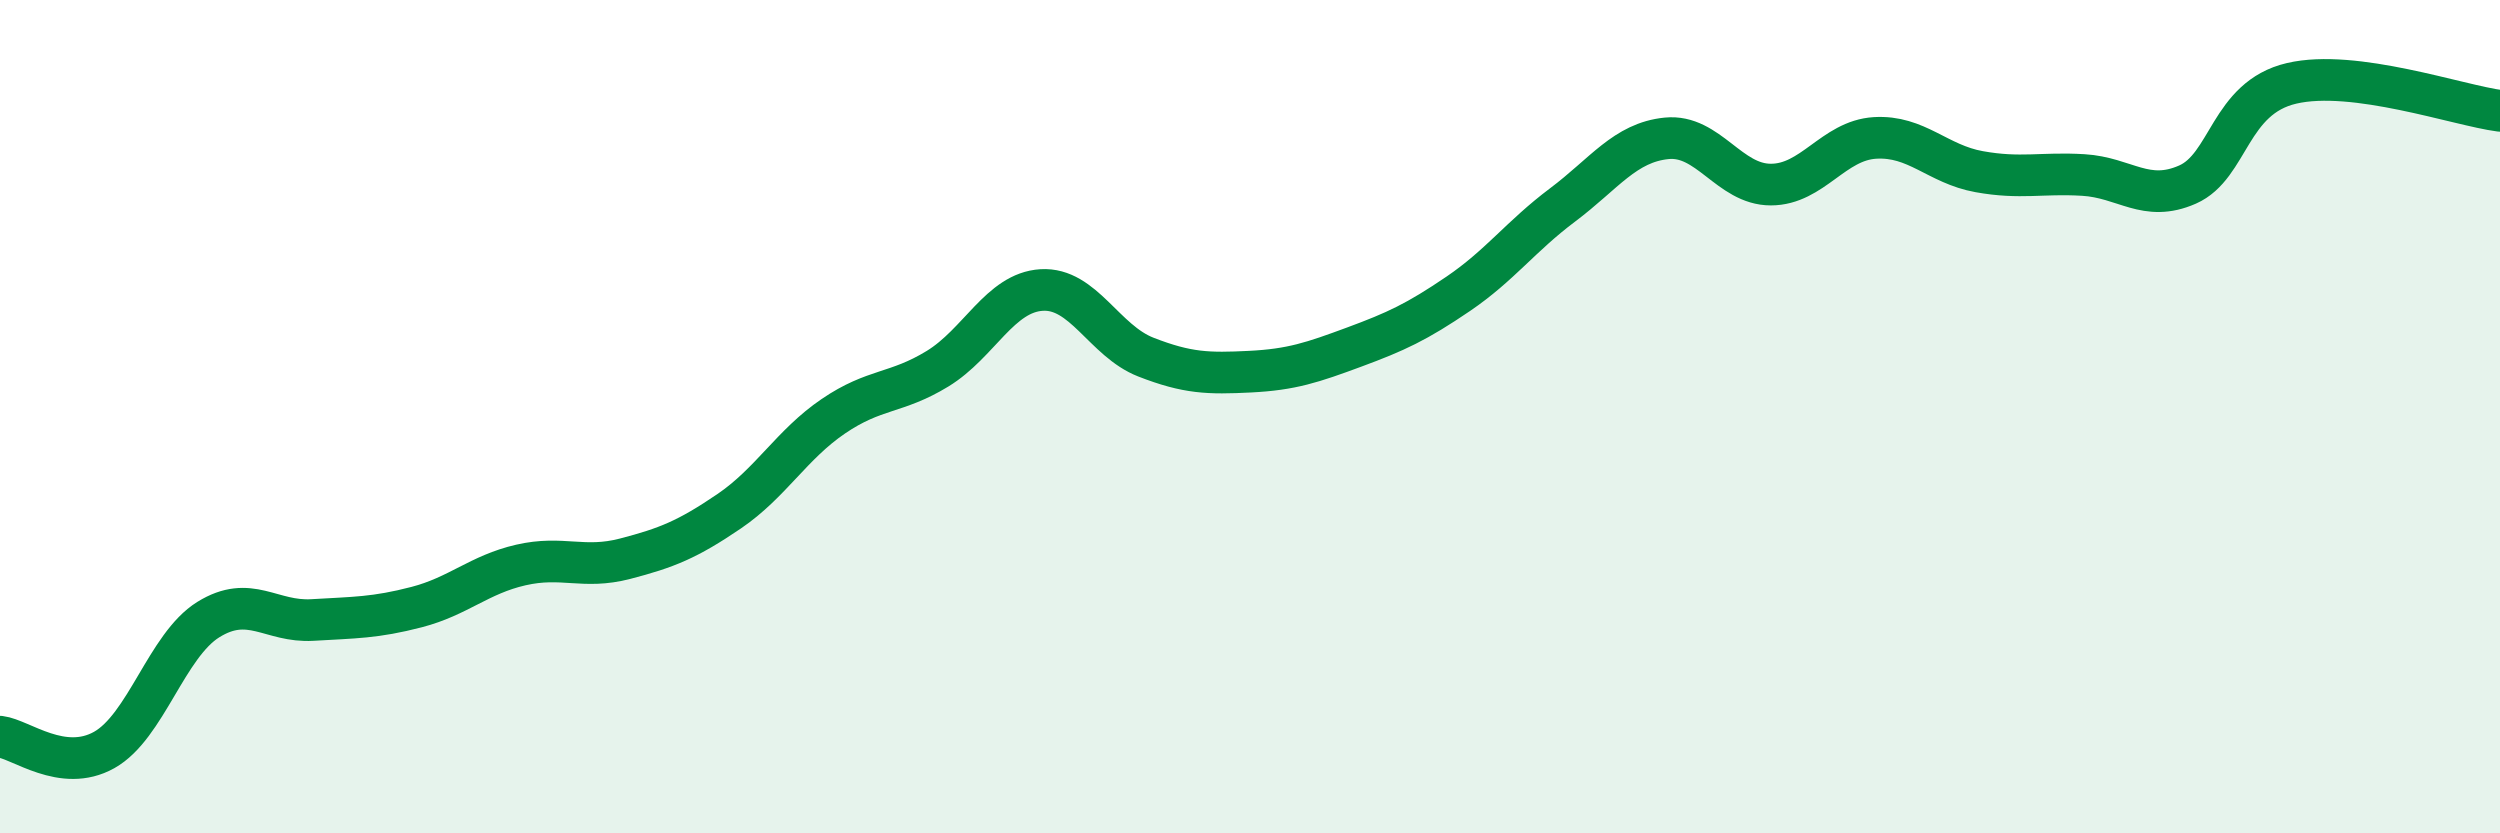
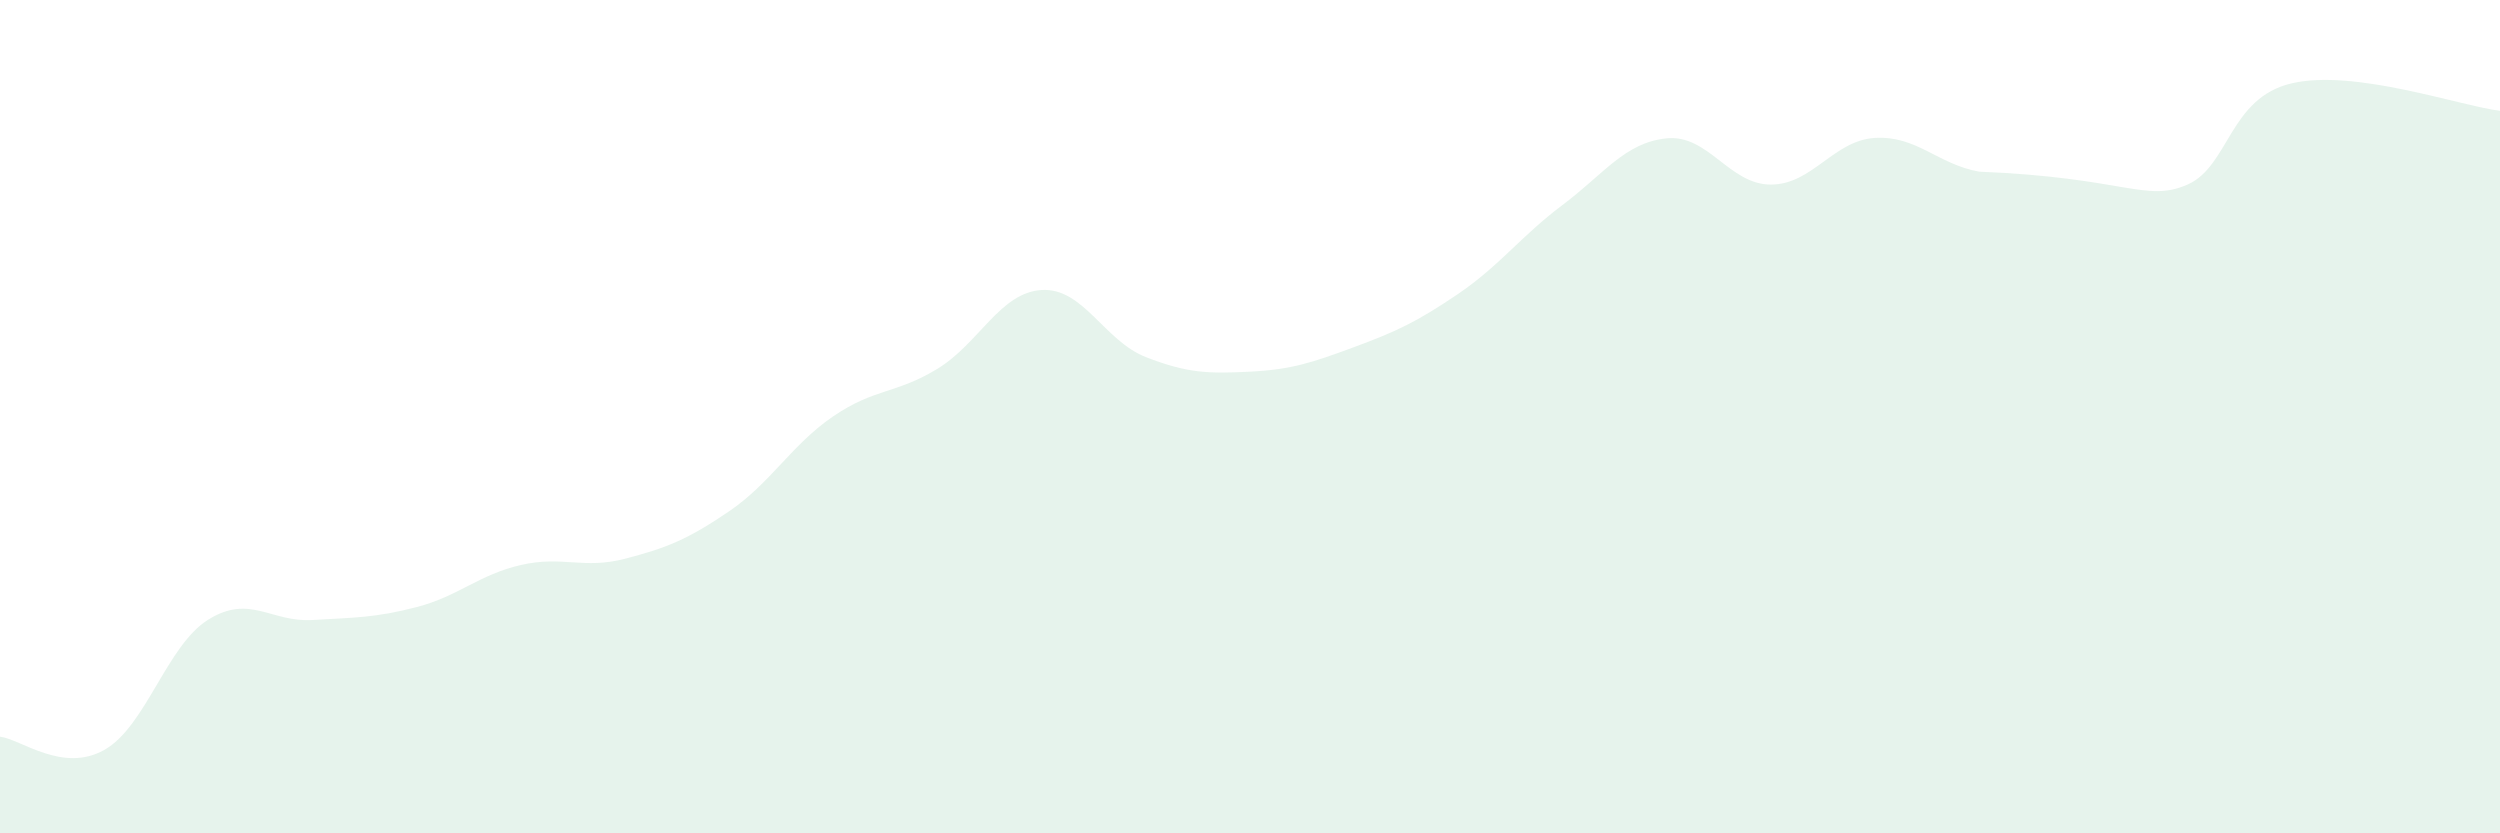
<svg xmlns="http://www.w3.org/2000/svg" width="60" height="20" viewBox="0 0 60 20">
-   <path d="M 0,17.68 C 0.5,17.74 1.5,18.56 2.5,18 C 3.5,17.44 4,15.49 5,14.87 C 6,14.25 6.5,14.94 7.5,14.88 C 8.5,14.82 9,14.83 10,14.57 C 11,14.31 11.5,13.79 12.5,13.56 C 13.5,13.33 14,13.67 15,13.41 C 16,13.15 16.5,12.95 17.5,12.27 C 18.5,11.59 19,10.67 20,9.99 C 21,9.31 21.5,9.46 22.5,8.85 C 23.5,8.24 24,7.02 25,6.96 C 26,6.9 26.5,8.18 27.5,8.57 C 28.5,8.96 29,8.97 30,8.92 C 31,8.87 31.5,8.7 32.5,8.33 C 33.5,7.96 34,7.73 35,7.05 C 36,6.37 36.5,5.67 37.5,4.92 C 38.5,4.17 39,3.42 40,3.32 C 41,3.22 41.5,4.43 42.5,4.43 C 43.5,4.43 44,3.37 45,3.31 C 46,3.25 46.5,3.94 47.5,4.12 C 48.5,4.3 49,4.14 50,4.2 C 51,4.26 51.5,4.87 52.5,4.43 C 53.5,3.99 53.5,2.35 55,2 C 56.5,1.65 59,2.53 60,2.66L60 20L0 20Z" fill="#008740" opacity="0.1" stroke-linecap="round" stroke-linejoin="round" />
-   <path d="M 0,17.68 C 0.5,17.74 1.5,18.56 2.5,18 C 3.5,17.44 4,15.49 5,14.87 C 6,14.25 6.5,14.94 7.5,14.88 C 8.5,14.82 9,14.83 10,14.57 C 11,14.31 11.5,13.79 12.5,13.56 C 13.5,13.33 14,13.67 15,13.41 C 16,13.15 16.5,12.95 17.5,12.27 C 18.5,11.59 19,10.67 20,9.99 C 21,9.31 21.5,9.46 22.5,8.85 C 23.5,8.24 24,7.02 25,6.96 C 26,6.9 26.5,8.18 27.5,8.57 C 28.5,8.96 29,8.97 30,8.92 C 31,8.87 31.5,8.7 32.5,8.33 C 33.5,7.96 34,7.73 35,7.05 C 36,6.37 36.5,5.67 37.5,4.92 C 38.5,4.17 39,3.42 40,3.32 C 41,3.22 41.5,4.43 42.5,4.43 C 43.5,4.43 44,3.37 45,3.31 C 46,3.25 46.5,3.94 47.5,4.12 C 48.5,4.3 49,4.14 50,4.2 C 51,4.26 51.5,4.87 52.5,4.43 C 53.5,3.99 53.5,2.35 55,2 C 56.5,1.65 59,2.53 60,2.66" stroke="#008740" stroke-width="1" fill="none" stroke-linecap="round" stroke-linejoin="round" />
+   <path d="M 0,17.68 C 0.5,17.74 1.5,18.56 2.5,18 C 3.5,17.44 4,15.49 5,14.87 C 6,14.25 6.5,14.94 7.5,14.88 C 8.5,14.82 9,14.83 10,14.57 C 11,14.31 11.5,13.79 12.5,13.56 C 13.5,13.33 14,13.67 15,13.41 C 16,13.15 16.5,12.95 17.5,12.27 C 18.5,11.59 19,10.67 20,9.99 C 21,9.31 21.5,9.46 22.5,8.85 C 23.5,8.24 24,7.02 25,6.96 C 26,6.9 26.5,8.18 27.5,8.57 C 28.5,8.96 29,8.97 30,8.92 C 31,8.87 31.5,8.7 32.5,8.33 C 33.5,7.96 34,7.73 35,7.05 C 36,6.37 36.5,5.67 37.5,4.92 C 38.5,4.17 39,3.42 40,3.32 C 41,3.22 41.5,4.43 42.5,4.43 C 43.5,4.43 44,3.37 45,3.31 C 46,3.25 46.5,3.94 47.5,4.12 C 51,4.26 51.5,4.87 52.5,4.43 C 53.5,3.99 53.5,2.35 55,2 C 56.5,1.65 59,2.53 60,2.66L60 20L0 20Z" fill="#008740" opacity="0.1" stroke-linecap="round" stroke-linejoin="round" />
</svg>